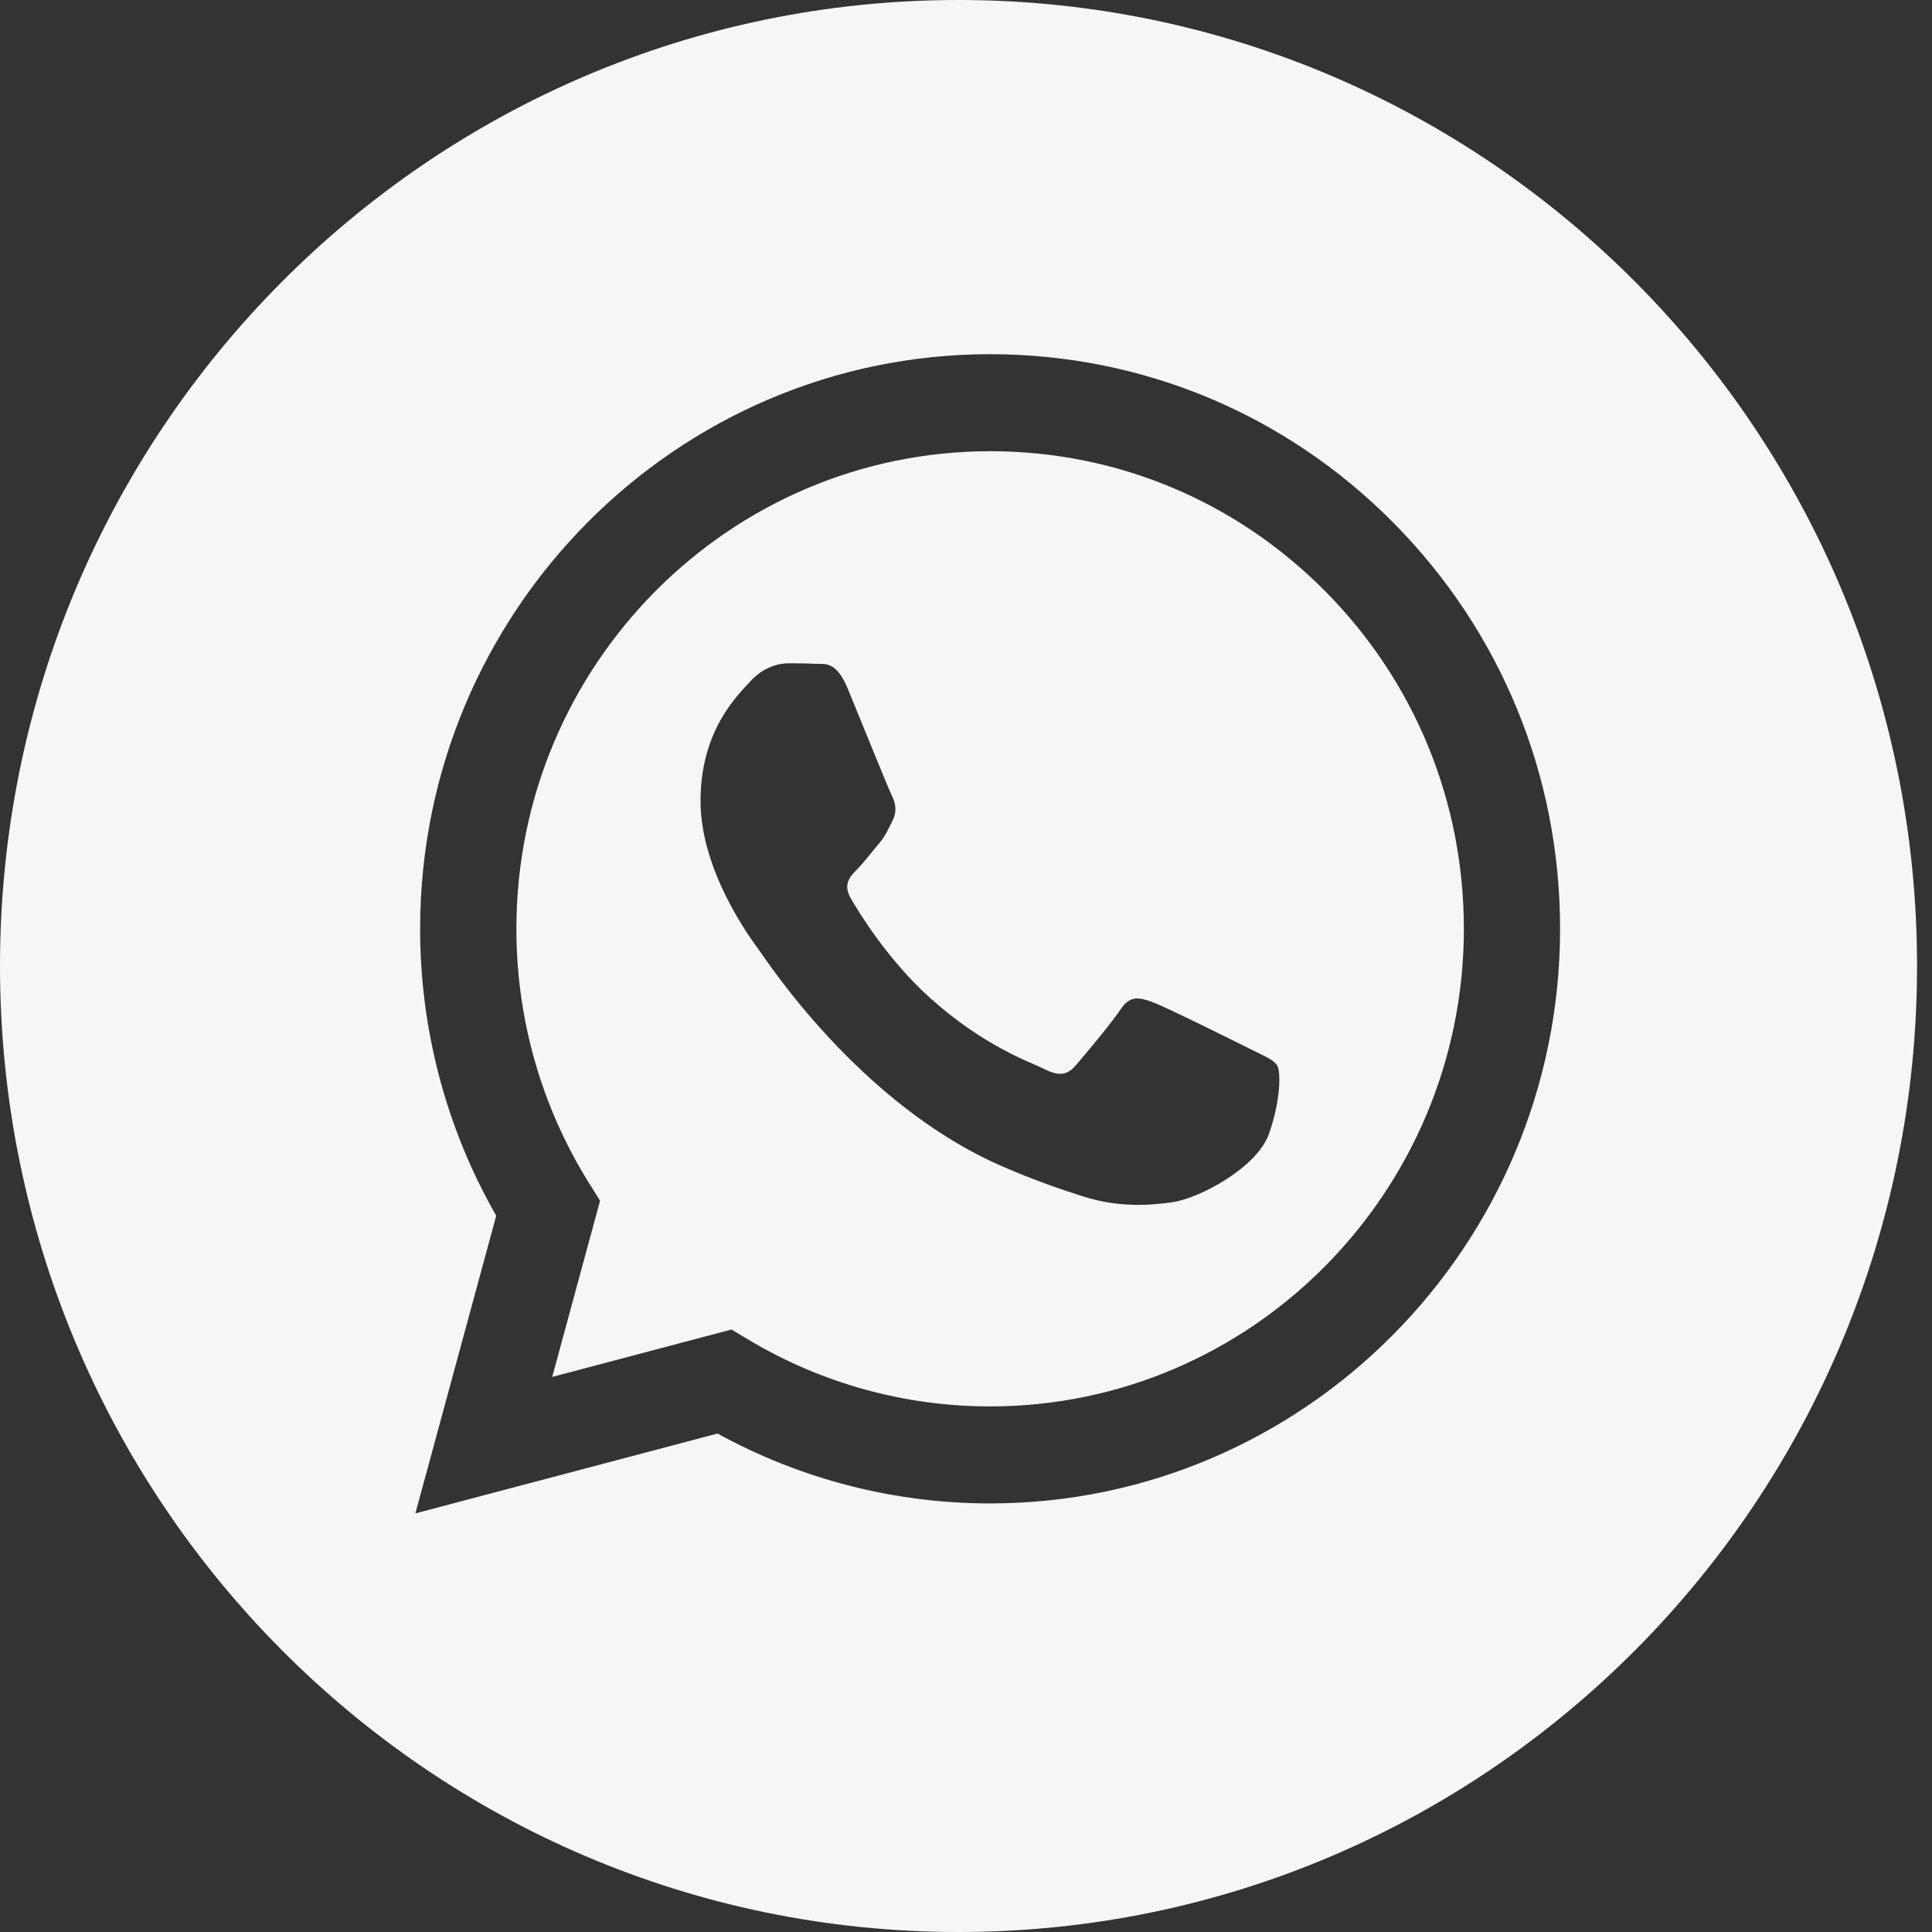
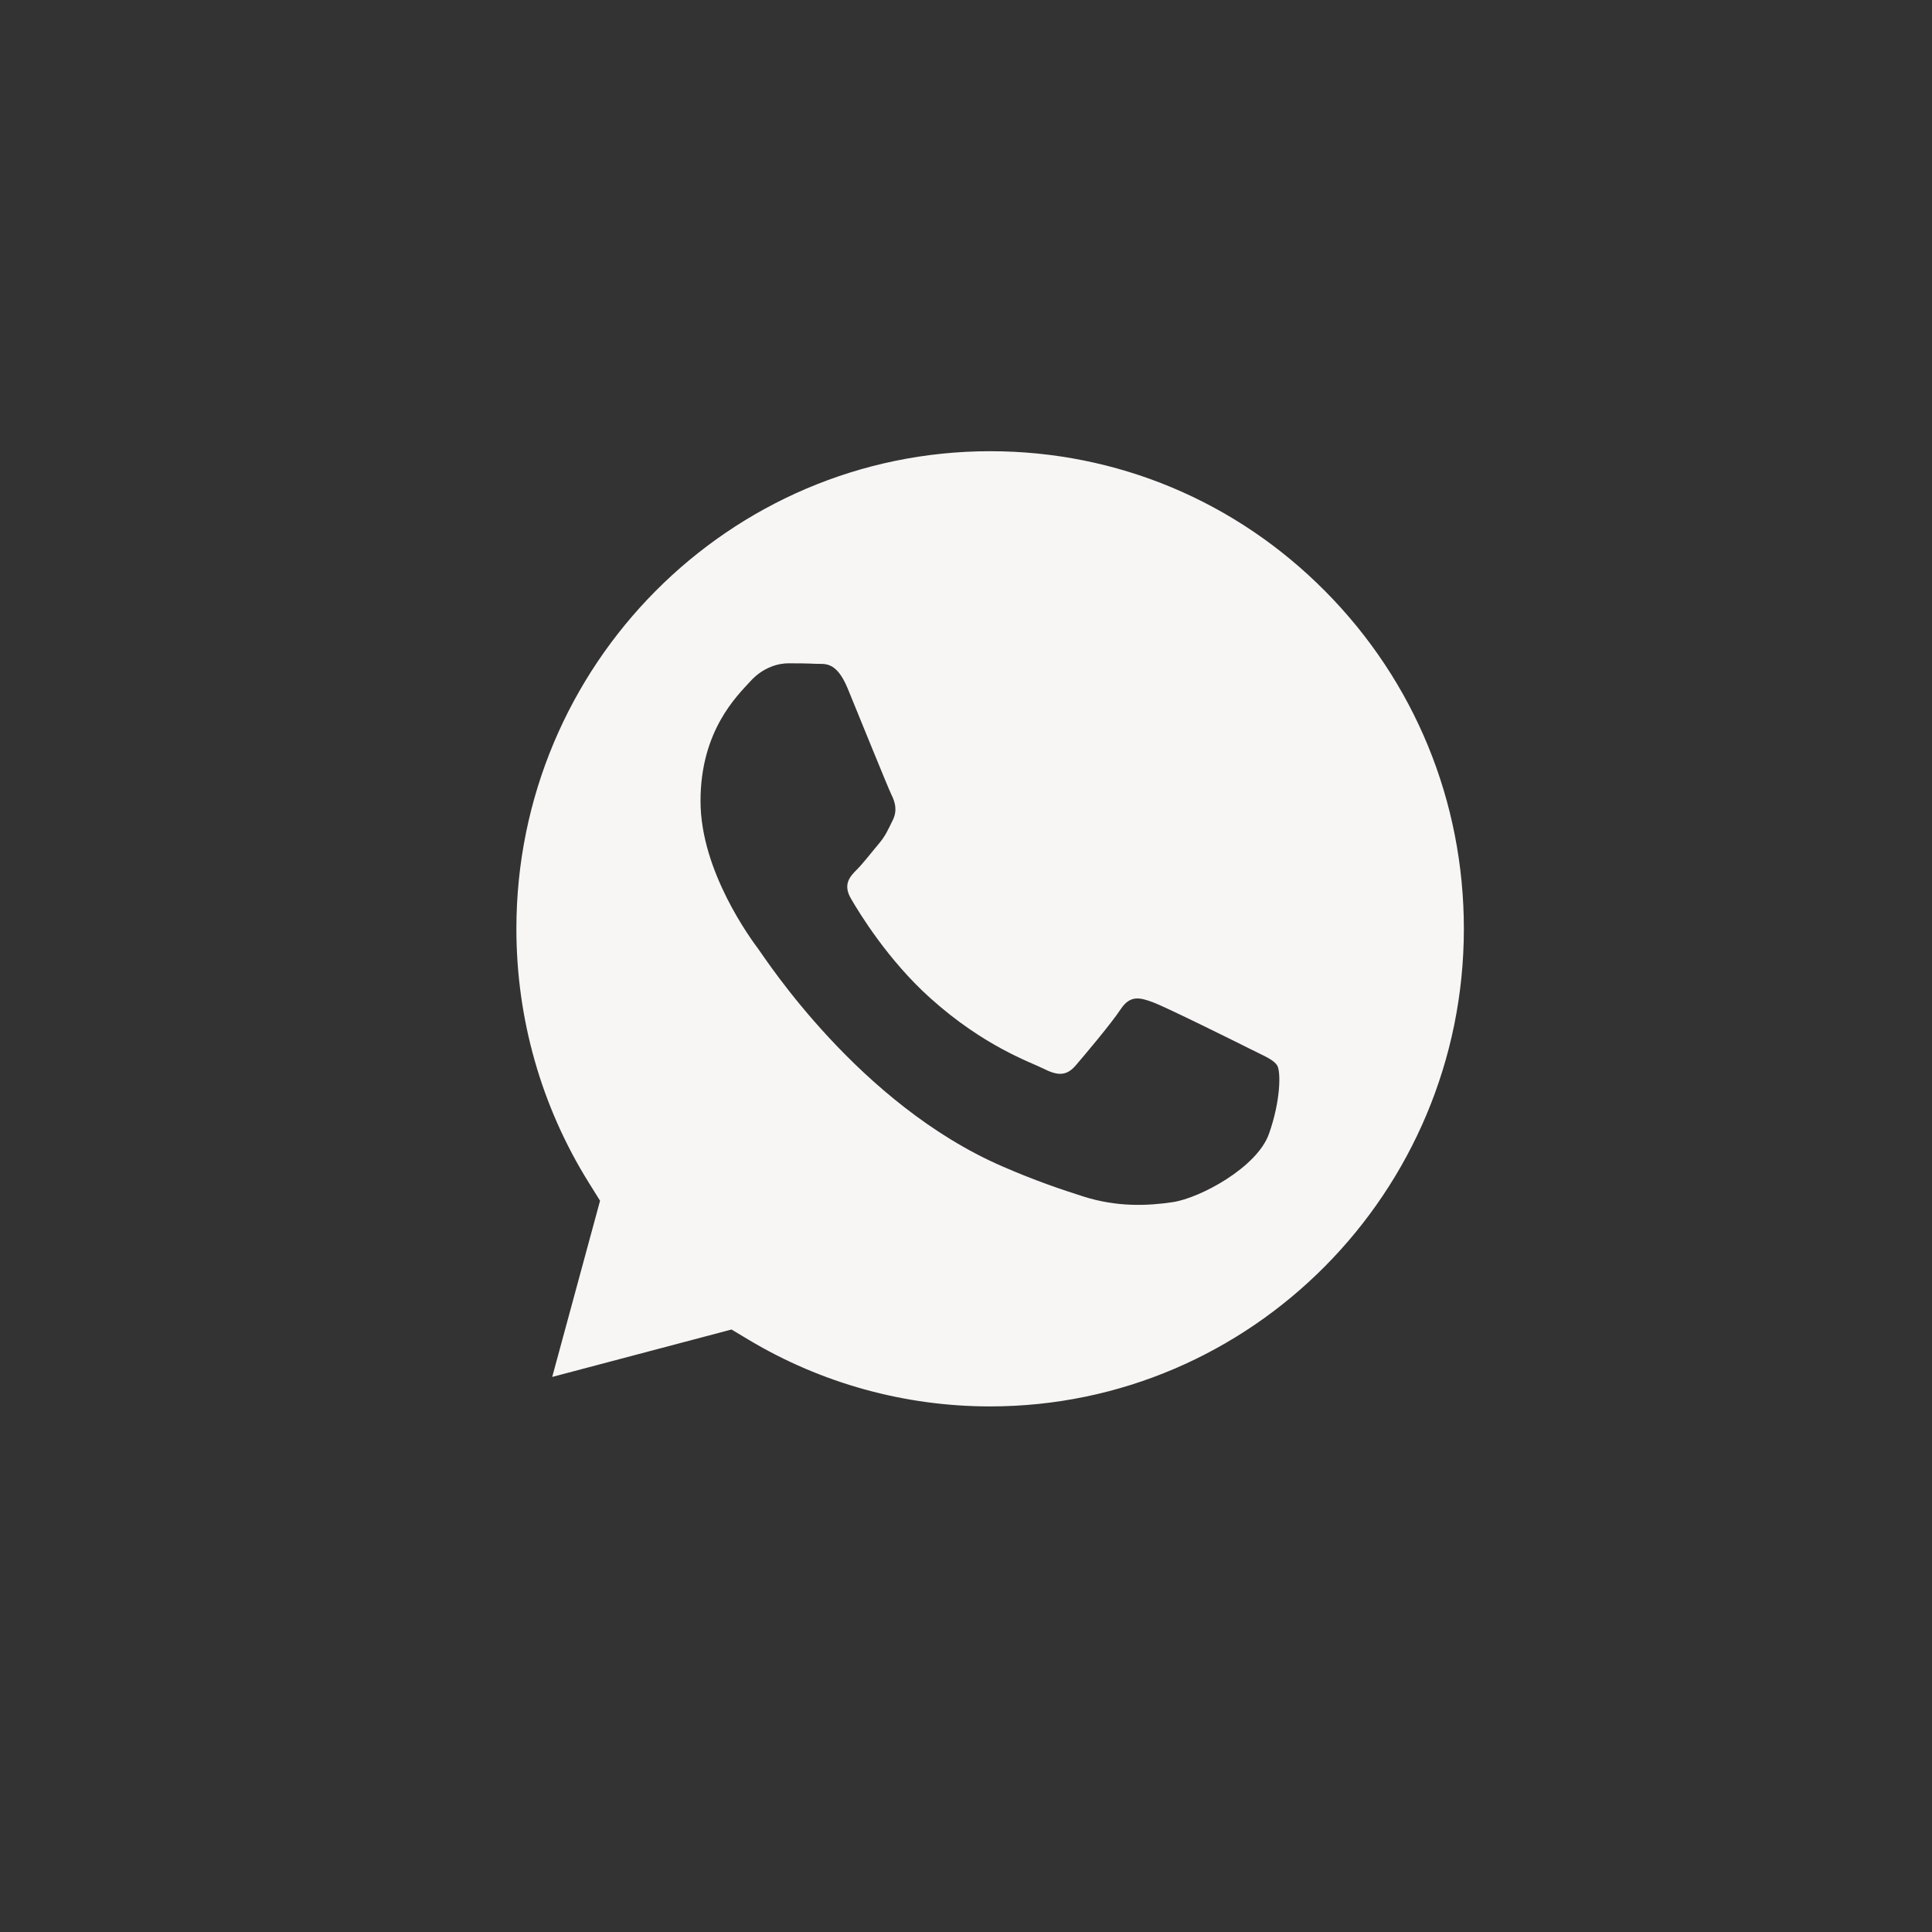
<svg xmlns="http://www.w3.org/2000/svg" width="46" height="46" viewBox="0 0 46 46" fill="none">
  <rect x="0" y="0" width="46" height="46" fill="#333333" stroke="none" />
  <g clip-path="url(#clip0_1_55)">
-     <path fill-rule="evenodd" clip-rule="evenodd" d="M22.822 46C10.218 46 0 35.703 0 23C0 10.297 10.218 0 22.822 0C35.426 0 45.644 10.297 45.644 23C45.644 35.703 35.426 46 22.822 46ZM23.574 35.796C31.056 35.793 37.142 29.659 37.145 22.12C37.146 18.465 35.736 15.029 33.174 12.444C30.612 9.859 27.204 8.435 23.574 8.433C16.094 8.433 10.006 14.568 10.003 22.109C10.002 24.519 10.627 26.872 11.815 28.946L9.89 36.033L17.084 34.132C19.066 35.221 21.297 35.795 23.569 35.796H23.574Z" fill="#F7F6F4" />
    <path fill-rule="evenodd" clip-rule="evenodd" d="M17.417 31.655L13.148 32.784L14.287 28.589L14.019 28.159C12.89 26.349 12.294 24.258 12.295 22.11C12.297 15.842 17.357 10.743 23.579 10.743C26.591 10.744 29.424 11.928 31.553 14.077C33.683 16.226 34.855 19.081 34.854 22.119C34.851 28.387 29.791 33.486 23.574 33.486H23.57C21.546 33.486 19.561 32.938 17.829 31.902L17.417 31.655ZM30.411 25.372C30.326 25.229 30.1 25.144 29.761 24.973C29.422 24.802 27.755 23.975 27.444 23.861C27.134 23.747 26.907 23.69 26.681 24.032C26.455 24.374 25.805 25.144 25.608 25.372C25.41 25.6 25.212 25.628 24.873 25.457C24.534 25.286 23.441 24.925 22.146 23.761C21.138 22.855 20.458 21.736 20.26 21.394C20.062 21.052 20.239 20.867 20.409 20.697C20.561 20.543 20.748 20.297 20.917 20.098C21.087 19.898 21.143 19.756 21.256 19.528C21.369 19.3 21.313 19.1 21.228 18.929C21.143 18.758 20.465 17.076 20.183 16.392C19.907 15.725 19.628 15.816 19.42 15.805C19.222 15.795 18.996 15.793 18.77 15.793C18.544 15.793 18.176 15.879 17.866 16.221C17.555 16.563 16.679 17.39 16.679 19.072C16.679 20.753 17.894 22.378 18.063 22.607C18.233 22.835 20.454 26.286 23.856 27.767C24.665 28.119 25.296 28.329 25.789 28.486C26.601 28.747 27.34 28.71 27.925 28.622C28.576 28.524 29.931 27.795 30.213 26.997C30.496 26.199 30.496 25.514 30.411 25.372Z" fill="#F7F6F4" />
  </g>
  <defs>
    <clipPath id="clip0_1_55">
      <rect width="45.644" height="46" fill="white" />
    </clipPath>
  </defs>
</svg>